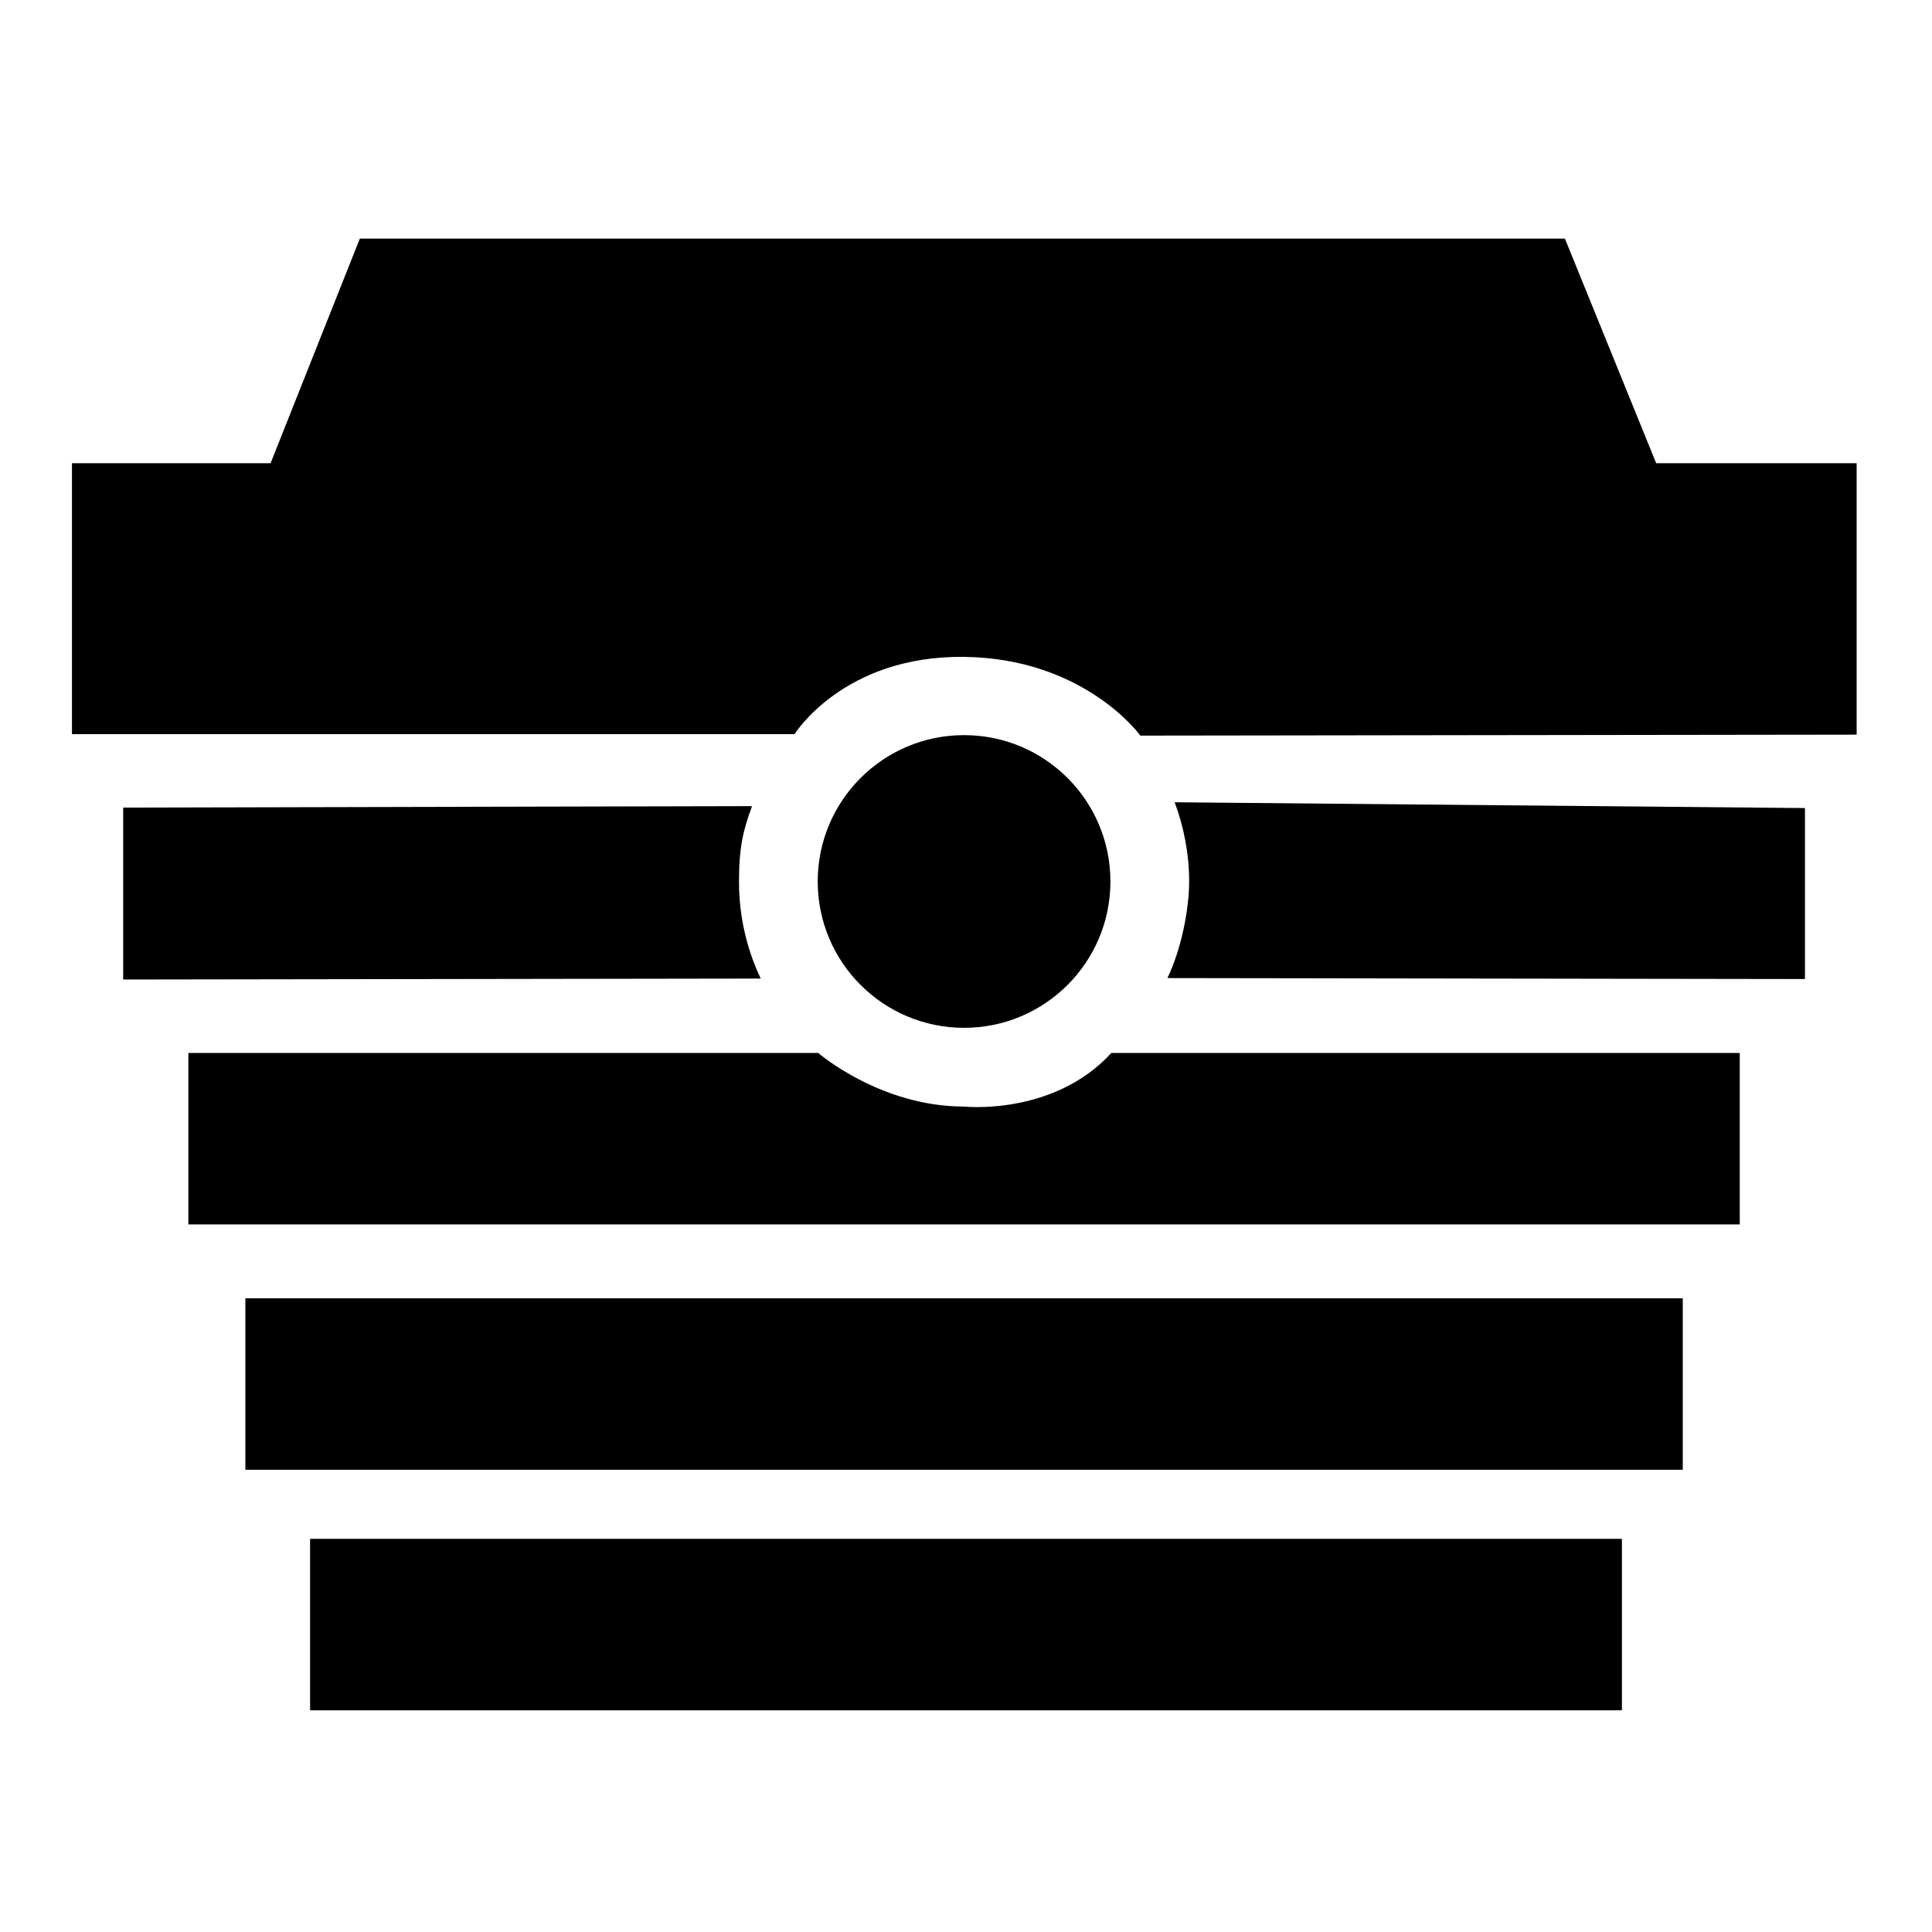
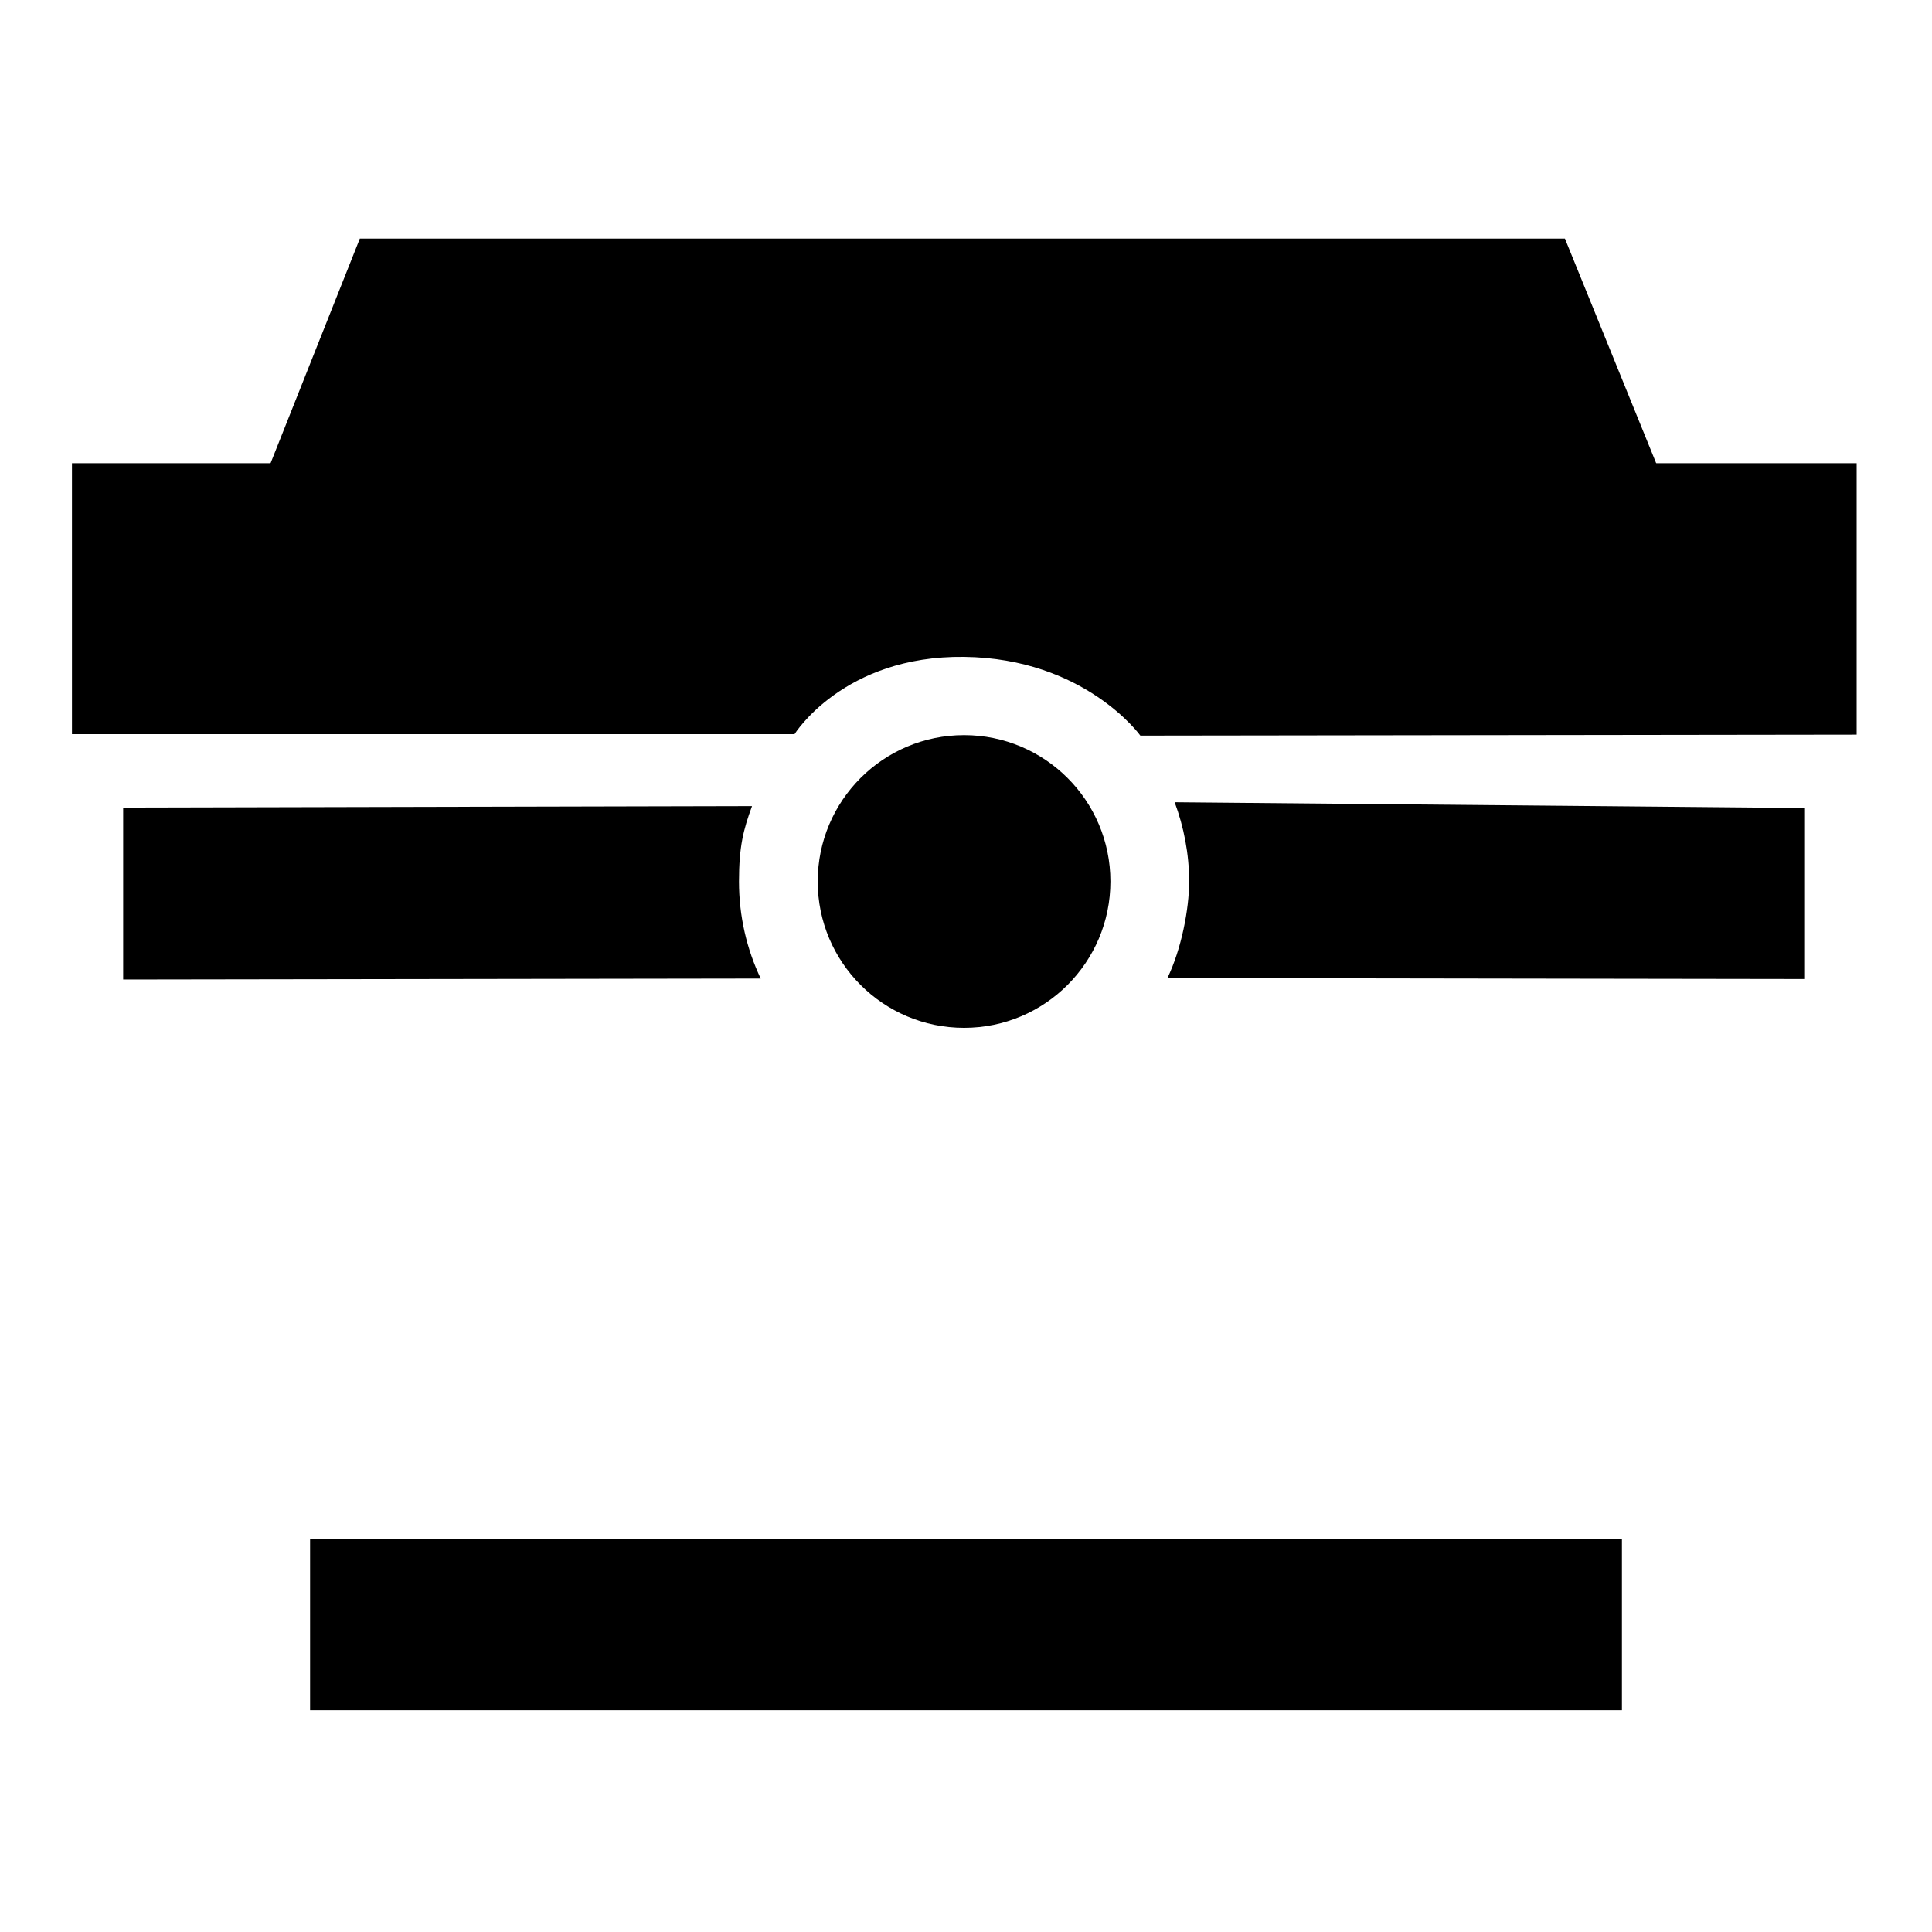
<svg xmlns="http://www.w3.org/2000/svg" id="Calque_1" version="1.1" viewBox="0 0 400 400">
  <defs>
    <style>
      .st0 {
        fill: #1a171b;
      }
    </style>
  </defs>
-   <rect x="50.8" y="268.8" width="297.6" height="35.5" />
  <rect x="64.2" y="318.6" width="271.6" height="35.5" />
  <path d="M384.4,152v-56.1H14.9v56.1h149.6s10.1-16.3,35.1-16c25,.3,36.5,16.3,36.5,16.3l148.3-.2Z" />
  <polygon points="346.1 103.8 324 49.4 74.5 49.4 53.2 103 346.1 103.8" />
  <path class="st0" d="M199.6,229.1" />
  <path class="st0" d="M199.6,136" />
  <circle cx="199.6" cy="182.5" r="30.3" />
-   <path d="M169.4,218s12.8,11.1,30.2,11.1c0,0,18.5,2,30.5-11.1h130.1v35.5H39v-35.5h130.4" />
  <path d="M373.7,202.8v-35.5l-130.5-1.2c1.9,5.1,3,10.7,3,16.4s-1.6,14-4.5,20l132,.2Z" />
  <path d="M25.5,167.3v35.5l132-.2c-2.9-6.1-4.5-12.9-4.5-20.1s.9-10.7,2.7-15.6l-130.2.3Z" />
</svg>